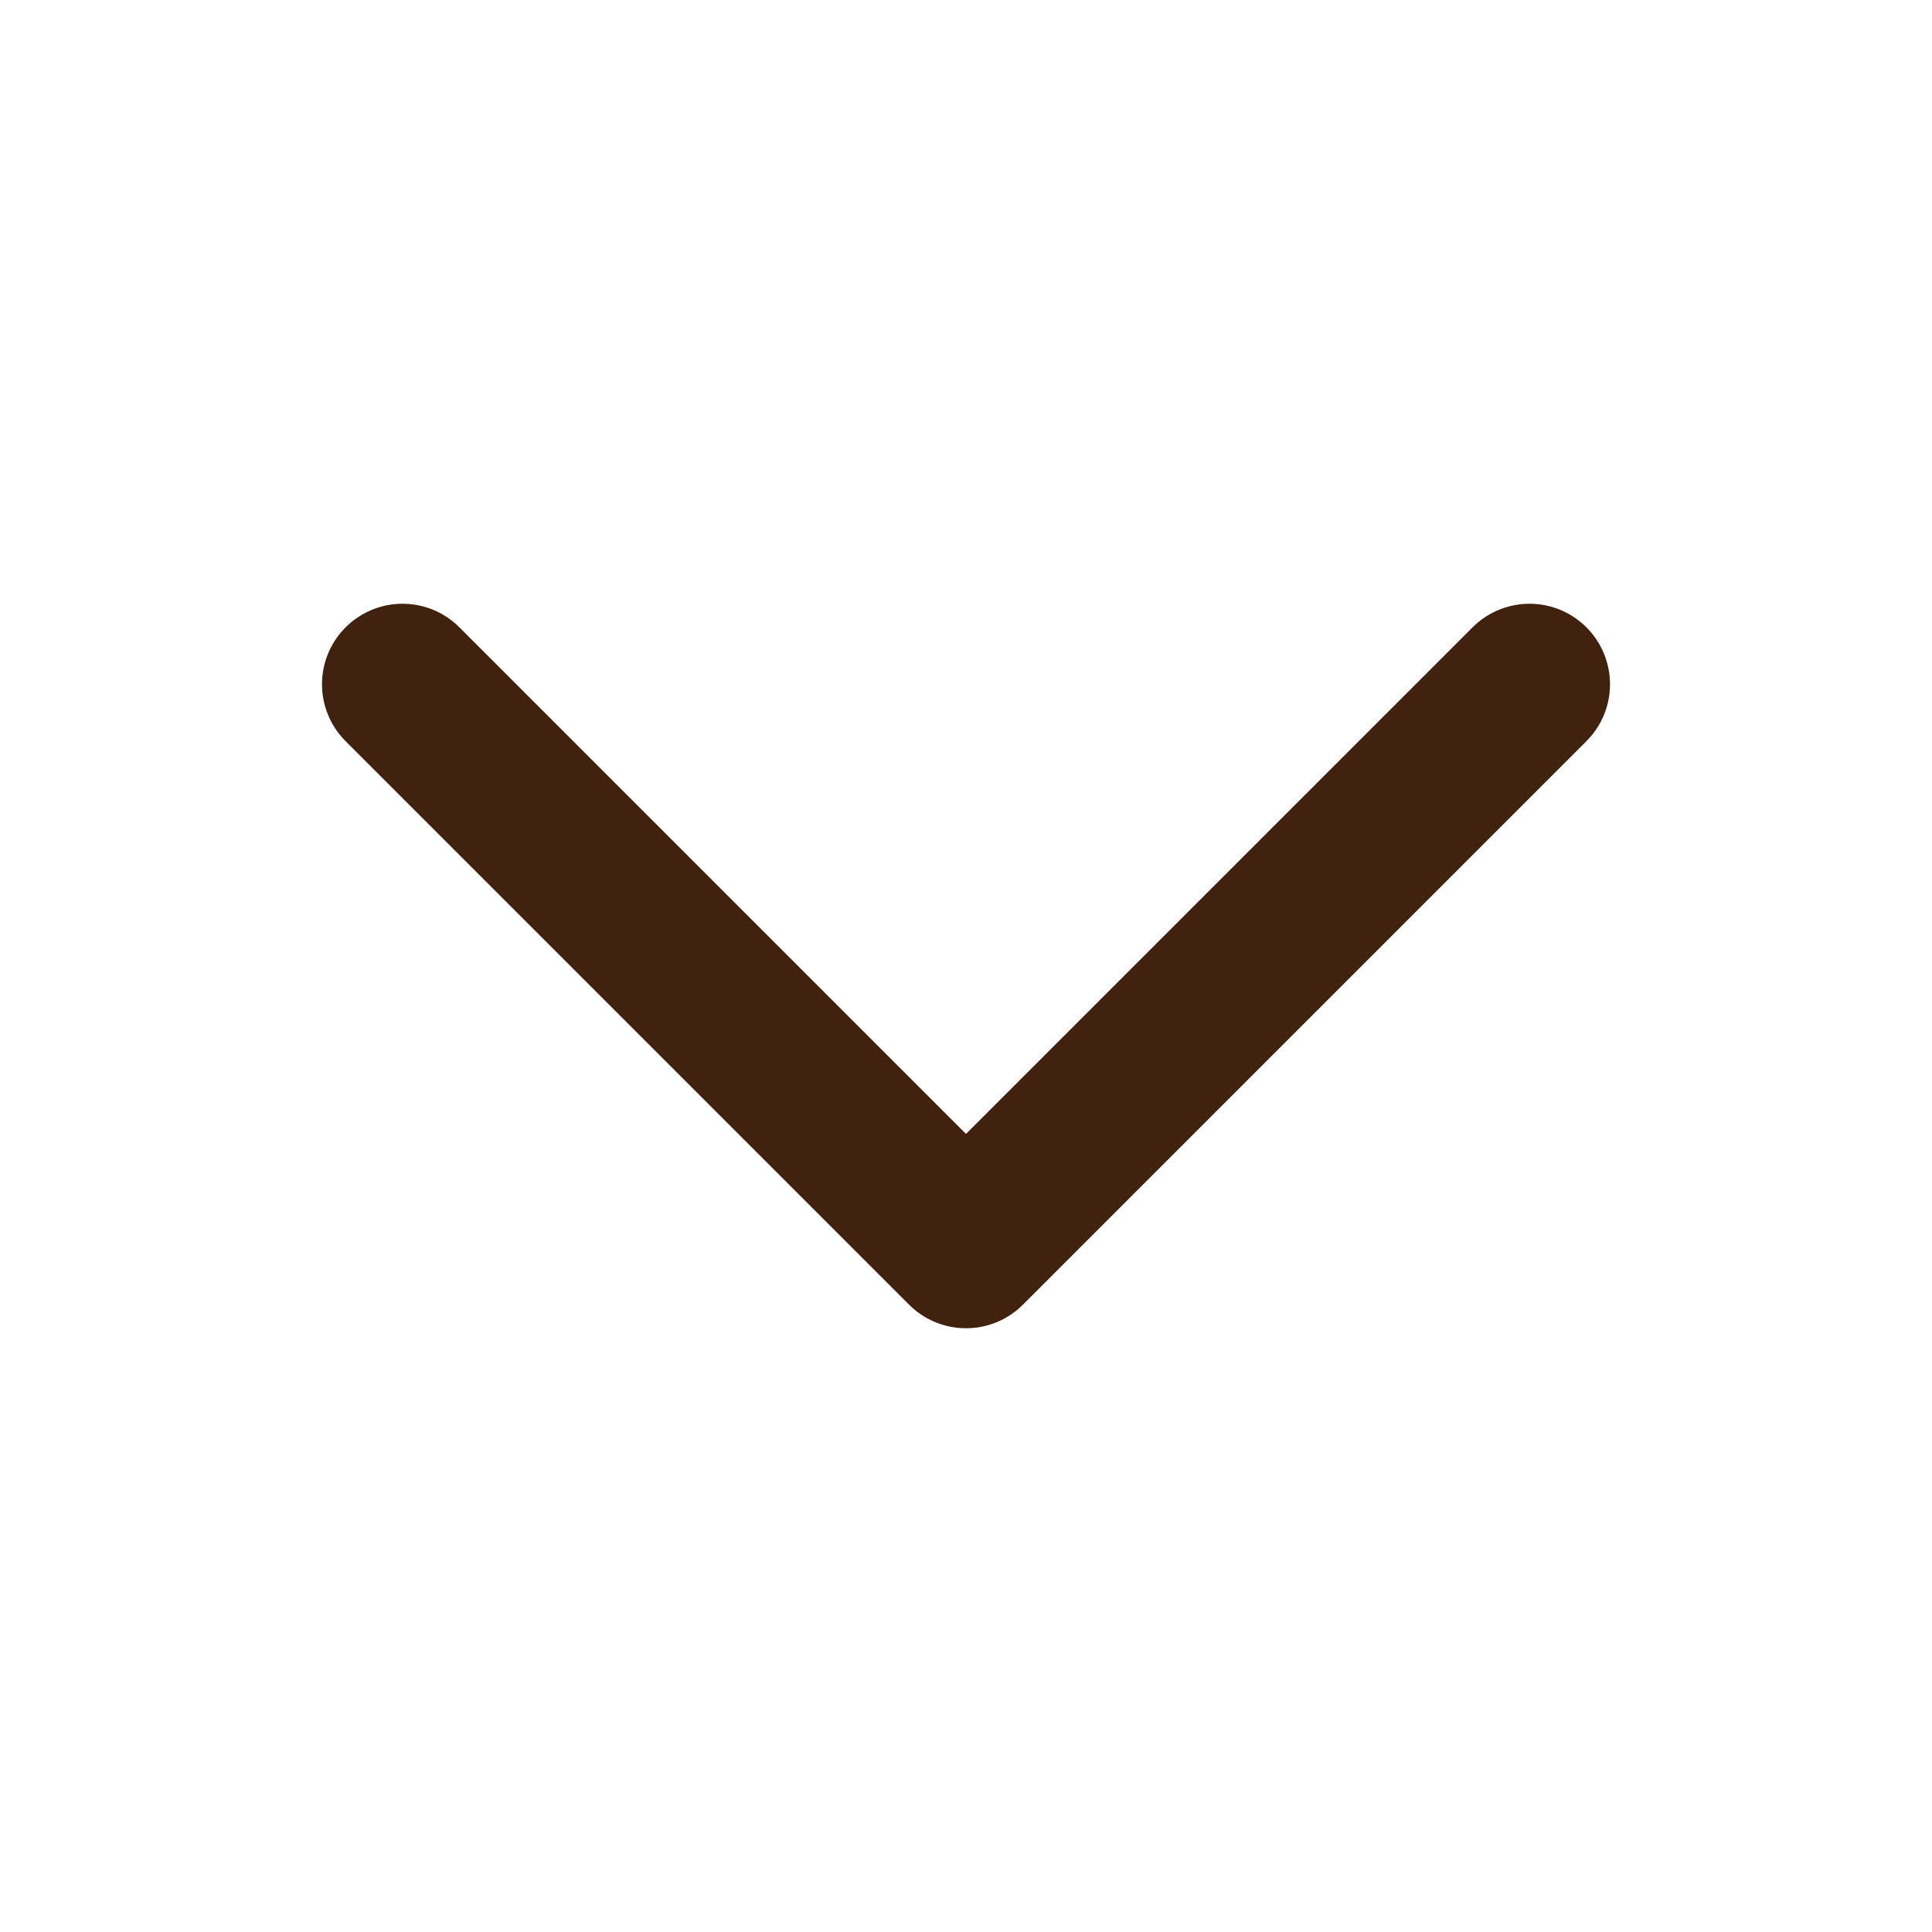
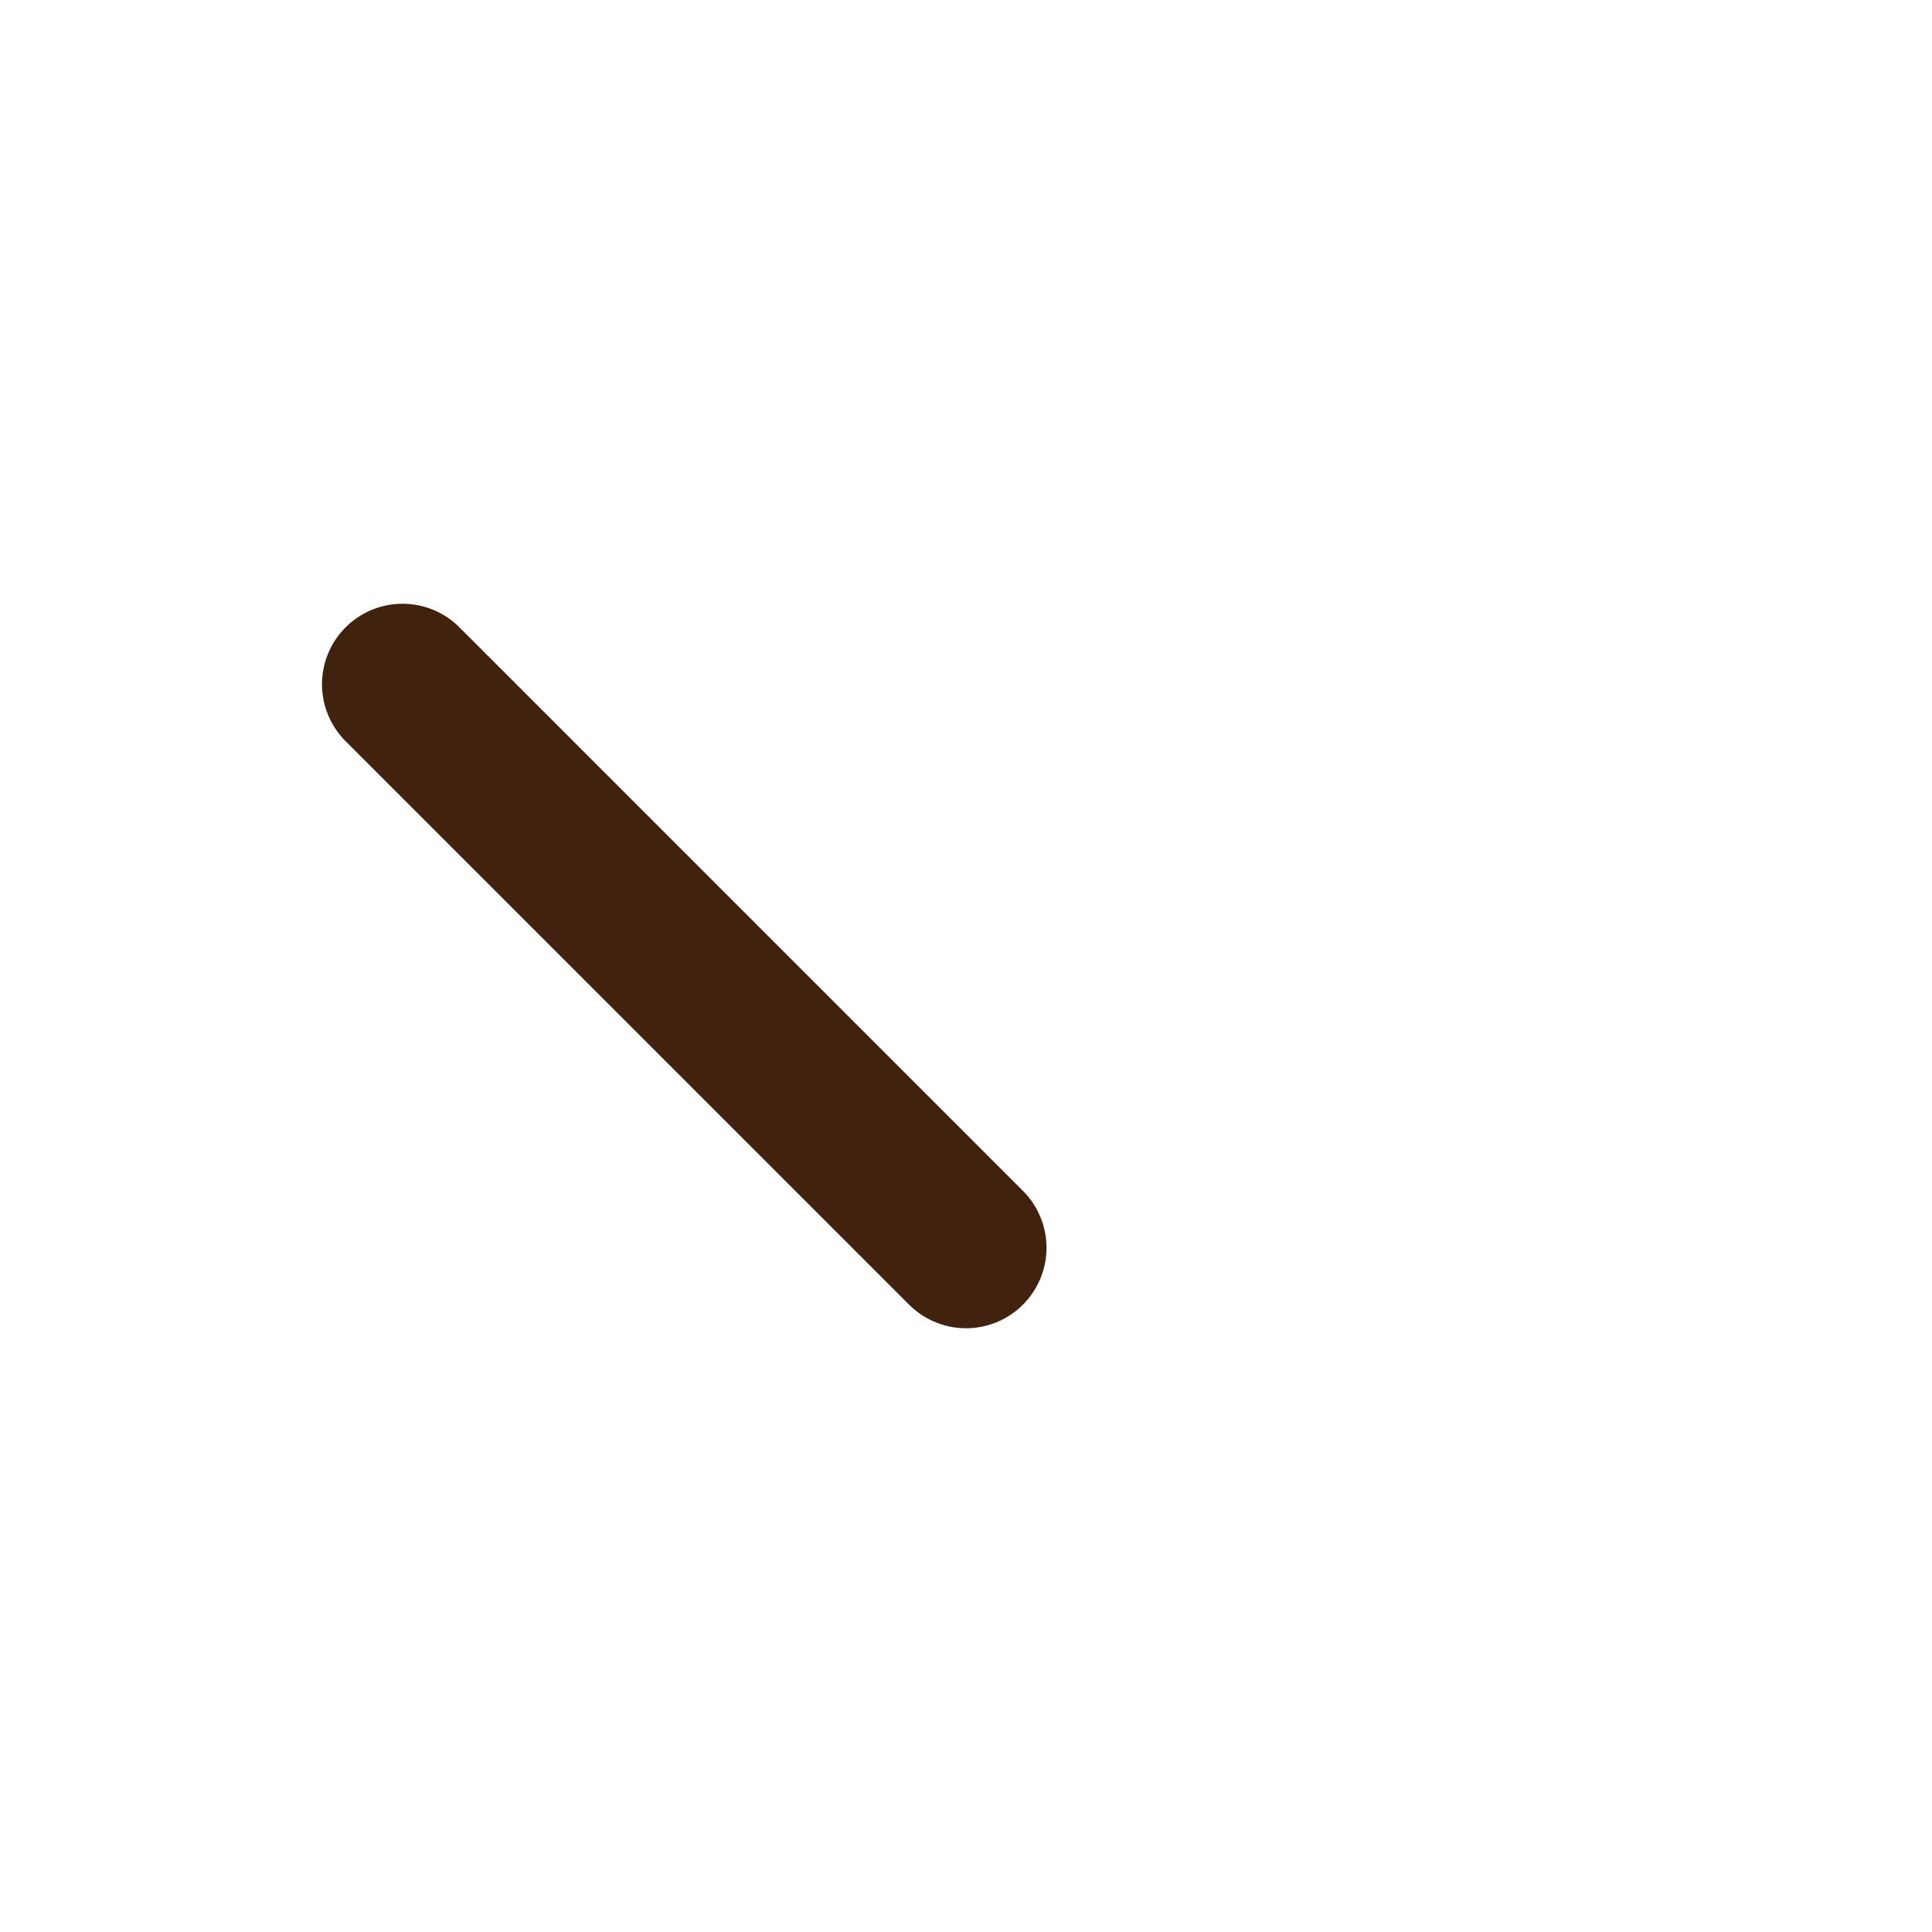
<svg xmlns="http://www.w3.org/2000/svg" width="24" height="24" viewBox="0 0 24 24" fill="none">
-   <path d="M5 8.5L12 15.5L19 8.5" stroke="#40220F" stroke-width="2" stroke-linecap="round" stroke-linejoin="round" />
+   <path d="M5 8.5L12 15.5" stroke="#40220F" stroke-width="2" stroke-linecap="round" stroke-linejoin="round" />
</svg>